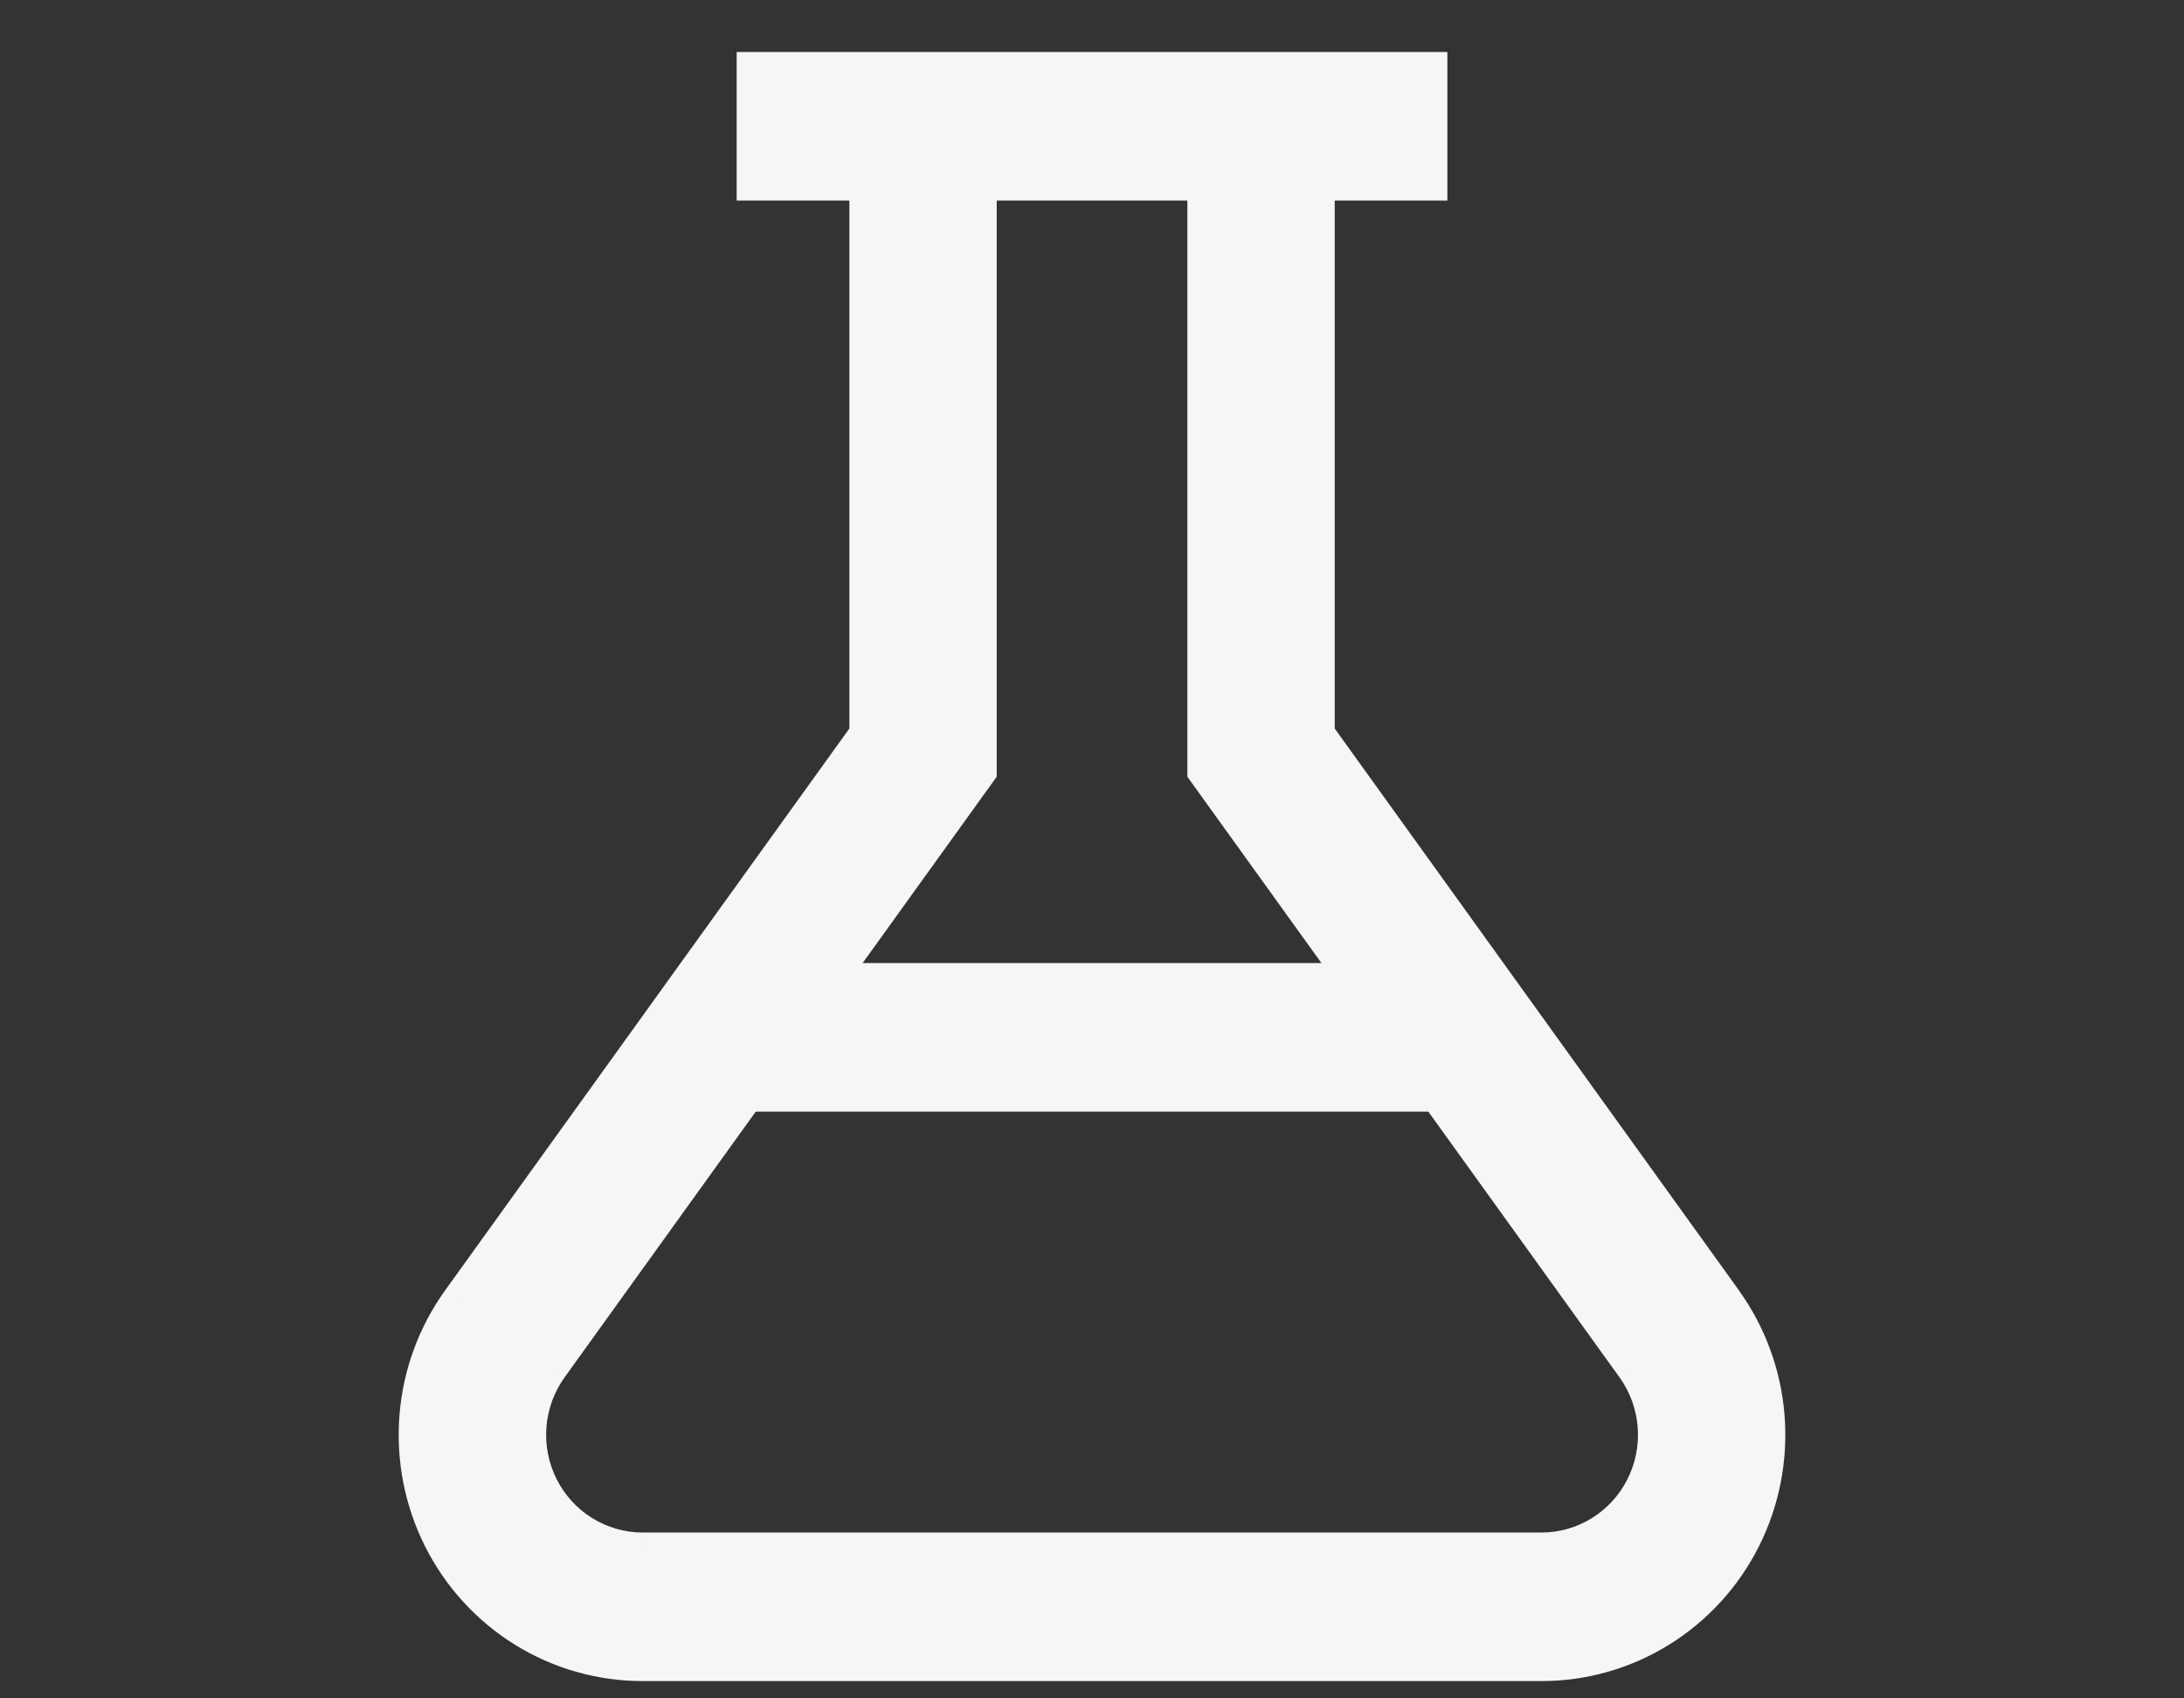
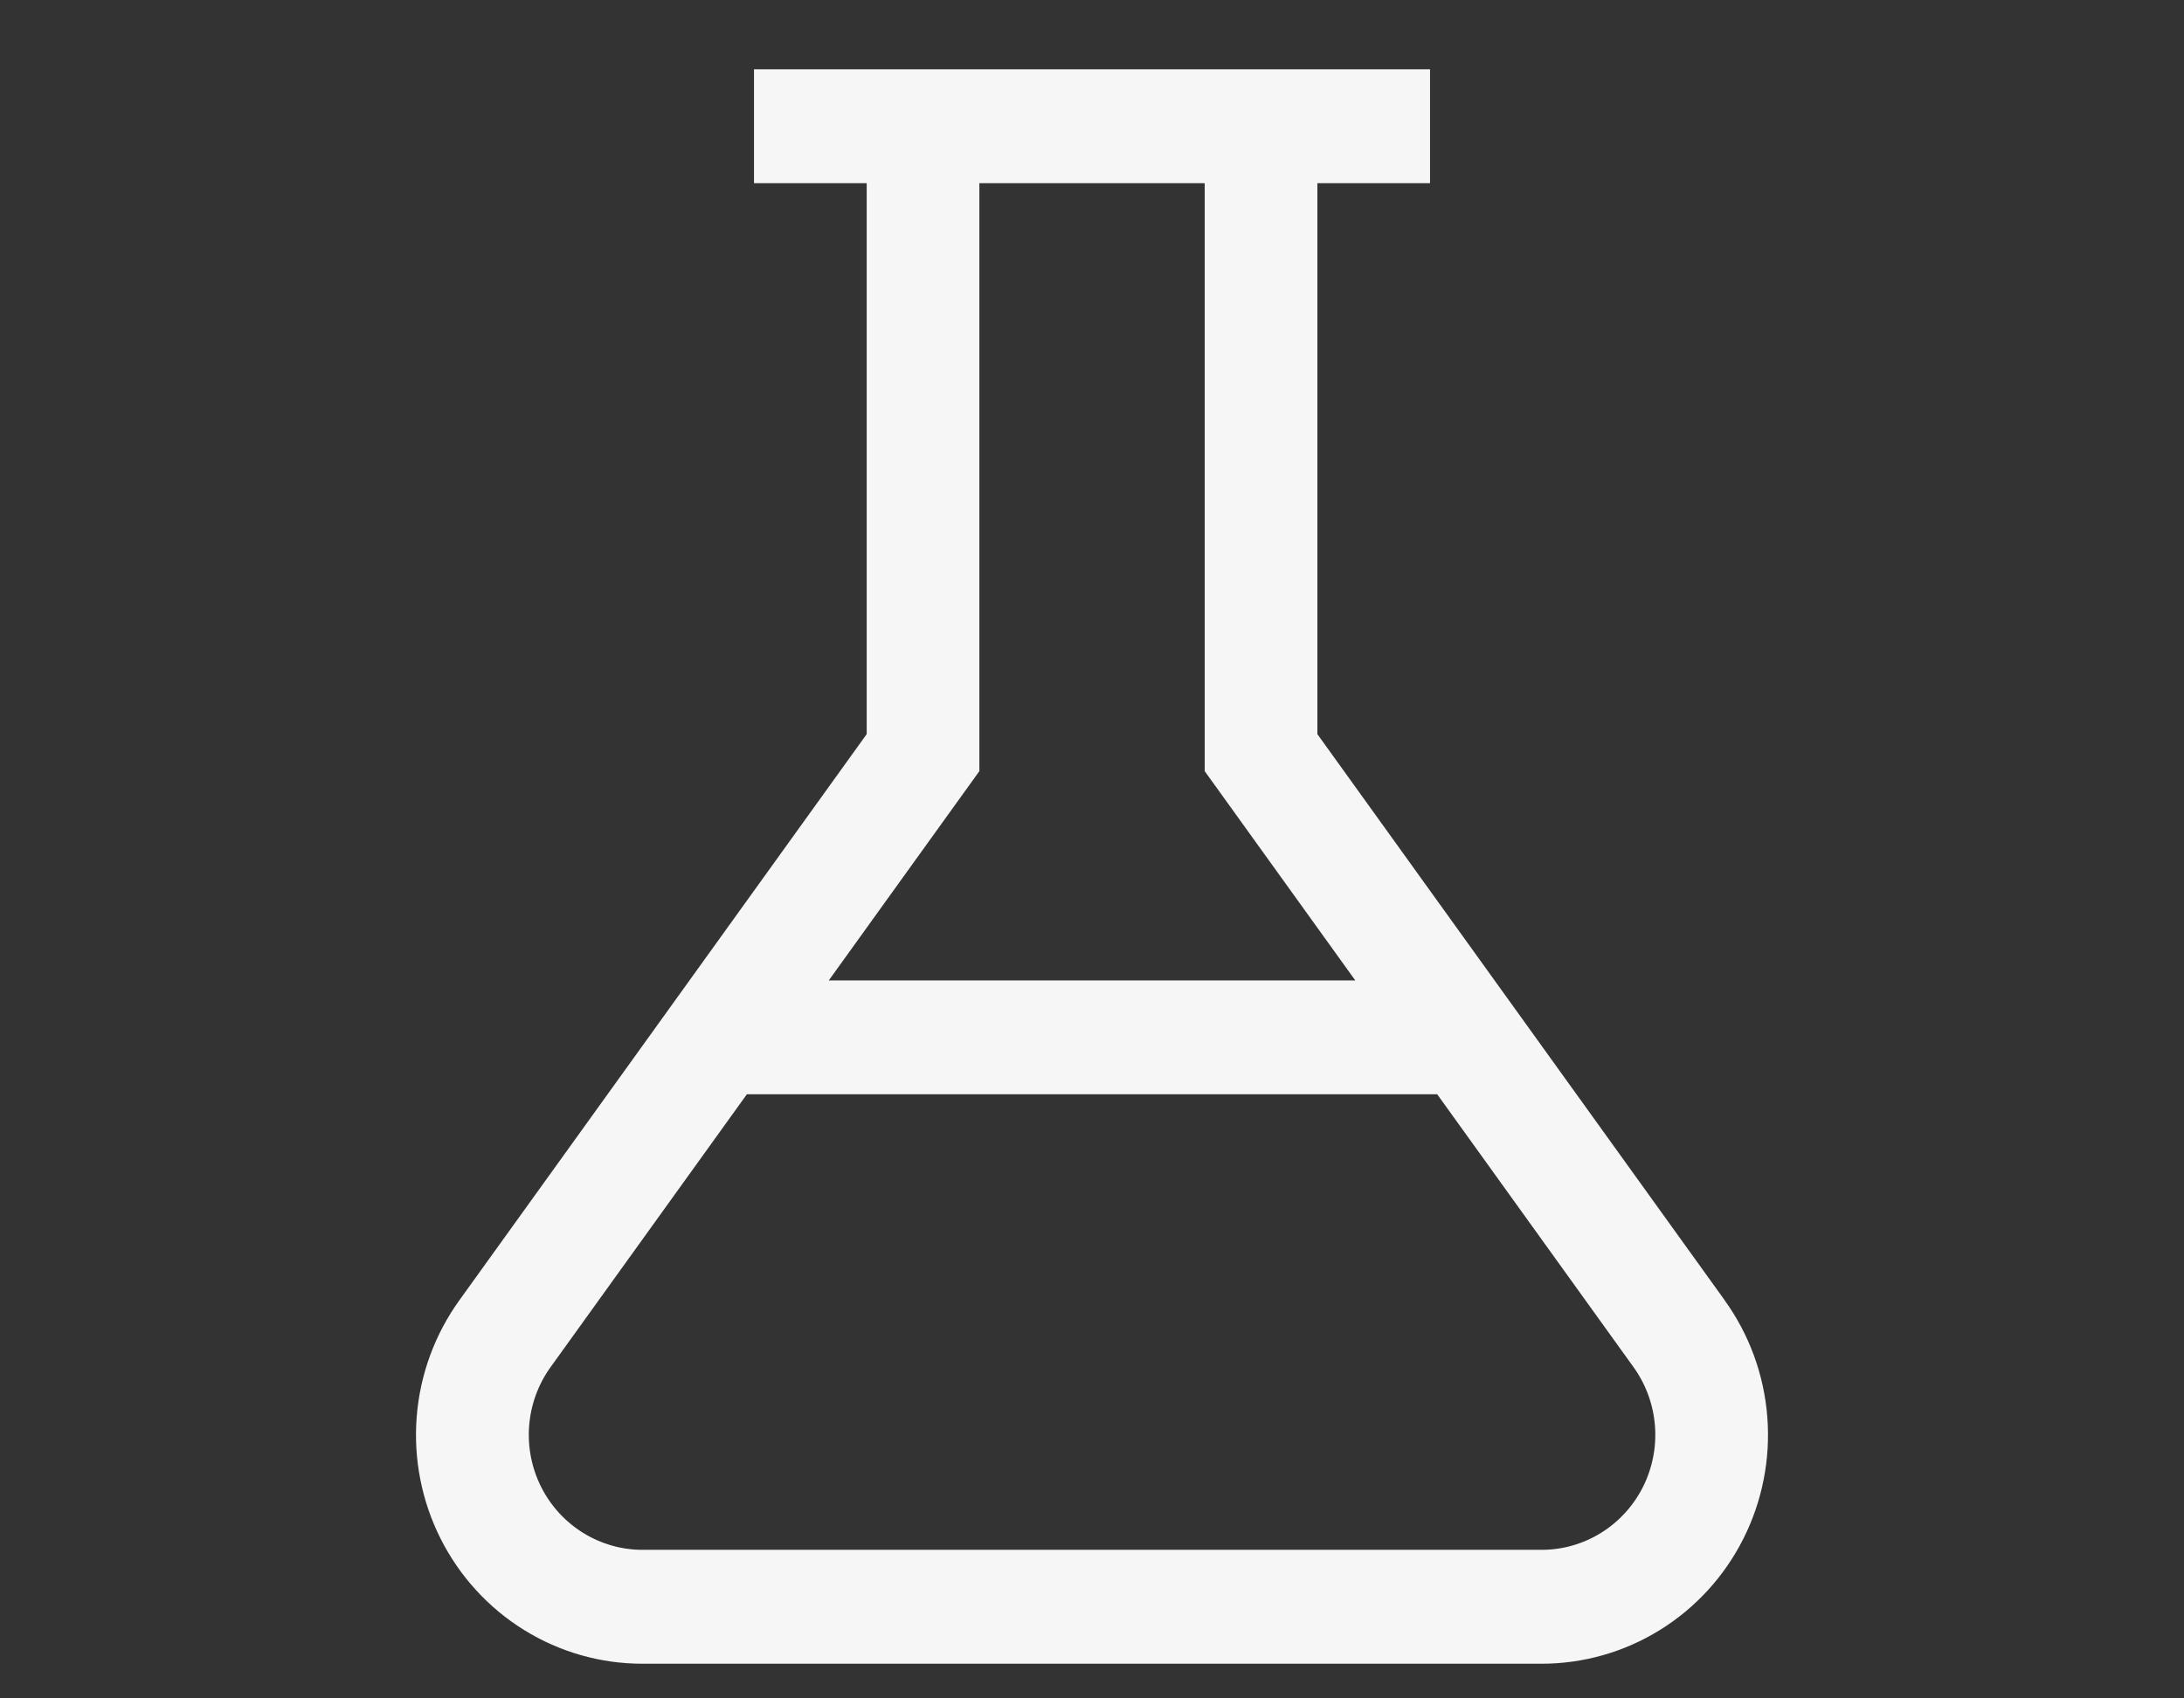
<svg xmlns="http://www.w3.org/2000/svg" width="63" height="49" viewBox="0 0 63 49" fill="none">
  <rect x="0" y="0" width="63" height="49" fill="#333333" stroke="none" />
  <mask id="path-1-outside-1_1066_4462" maskUnits="userSpaceOnUse" x="11" y="1" width="41" height="48" fill="black">
    <rect fill="white" x="11" y="1" width="41" height="48" />
-     <path d="M49.752 37.515L38.001 21.18V5.286H41.251V2H21.75V5.286H25.001V21.18L13.25 37.515C12.541 38.5 12.115 39.664 12.02 40.878C11.925 42.092 12.164 43.309 12.711 44.395C13.258 45.48 14.091 46.391 15.118 47.027C16.145 47.664 17.326 48 18.531 48H44.469C45.673 48 46.855 47.664 47.882 47.027C48.909 46.391 49.742 45.48 50.289 44.395C50.836 43.309 51.075 42.092 50.98 40.878C50.885 39.664 50.459 38.5 49.75 37.515M28.251 22.248V5.286H34.751V22.248L39.095 28.286H23.907L28.251 22.248ZM44.471 44.714H18.533C17.928 44.714 17.335 44.544 16.82 44.224C16.304 43.904 15.886 43.447 15.611 42.902C15.337 42.357 15.216 41.746 15.264 41.136C15.311 40.527 15.524 39.942 15.879 39.447L21.544 31.571H41.458L47.124 39.447C47.479 39.942 47.692 40.527 47.739 41.136C47.787 41.746 47.666 42.357 47.392 42.902C47.117 43.447 46.699 43.904 46.184 44.224C45.668 44.544 45.075 44.714 44.471 44.714Z" />
  </mask>
  <path d="M49.752 37.515L38.001 21.18V5.286H41.251V2H21.75V5.286H25.001V21.18L13.25 37.515C12.541 38.5 12.115 39.664 12.02 40.878C11.925 42.092 12.164 43.309 12.711 44.395C13.258 45.48 14.091 46.391 15.118 47.027C16.145 47.664 17.326 48 18.531 48H44.469C45.673 48 46.855 47.664 47.882 47.027C48.909 46.391 49.742 45.48 50.289 44.395C50.836 43.309 51.075 42.092 50.98 40.878C50.885 39.664 50.459 38.5 49.75 37.515M28.251 22.248V5.286H34.751V22.248L39.095 28.286H23.907L28.251 22.248ZM44.471 44.714H18.533C17.928 44.714 17.335 44.544 16.82 44.224C16.304 43.904 15.886 43.447 15.611 42.902C15.337 42.357 15.216 41.746 15.264 41.136C15.311 40.527 15.524 39.942 15.879 39.447L21.544 31.571H41.458L47.124 39.447C47.479 39.942 47.692 40.527 47.739 41.136C47.787 41.746 47.666 42.357 47.392 42.902C47.117 43.447 46.699 43.904 46.184 44.224C45.668 44.544 45.075 44.714 44.471 44.714Z" fill="#F6F6F6" />
-   <path d="M38.001 21.18H37.501V21.341L37.595 21.472L38.001 21.18ZM38.001 5.286V4.786H37.501V5.286H38.001ZM41.251 5.286V5.786H41.751V5.286H41.251ZM41.251 2H41.751V1.5H41.251V2ZM21.75 2V1.5H21.25V2H21.75ZM21.75 5.286H21.25V5.786H21.75V5.286ZM25.001 5.286H25.501V4.786H25.001V5.286ZM25.001 21.18L25.406 21.472L25.501 21.341V21.18H25.001ZM13.25 37.515L13.655 37.807L13.656 37.807L13.25 37.515ZM18.531 48V47.5H18.531L18.531 48ZM44.469 48L44.469 47.5H44.469V48ZM28.251 22.248L28.657 22.54L28.751 22.409V22.248H28.251ZM28.251 5.286V4.786H27.751V5.286H28.251ZM34.751 5.286H35.251V4.786H34.751V5.286ZM34.751 22.248H34.251V22.409L34.345 22.54L34.751 22.248ZM39.095 28.286V28.786H40.07L39.501 27.994L39.095 28.286ZM23.907 28.286L23.501 27.994L22.931 28.786H23.907V28.286ZM44.471 44.714V45.214H44.471L44.471 44.714ZM18.533 44.714L18.532 45.214H18.533V44.714ZM15.879 39.447L15.473 39.155L15.473 39.156L15.879 39.447ZM21.544 31.571V31.071H21.288L21.138 31.279L21.544 31.571ZM41.458 31.571L41.863 31.279L41.714 31.071H41.458V31.571ZM47.124 39.447L47.53 39.156L47.53 39.155L47.124 39.447ZM50.158 37.223L38.407 20.888L37.595 21.472L49.346 37.807L50.158 37.223ZM38.501 21.18V5.286H37.501V21.18H38.501ZM38.001 5.786H41.251V4.786H38.001V5.786ZM41.751 5.286V2H40.751V5.286H41.751ZM41.251 1.5H21.75V2.5H41.251V1.5ZM21.25 2V5.286H22.25V2H21.25ZM21.75 5.786H25.001V4.786H21.75V5.786ZM24.501 5.286V21.18H25.501V5.286H24.501ZM24.595 20.888L12.844 37.223L13.656 37.807L25.406 21.472L24.595 20.888ZM12.844 37.223C12.081 38.283 11.624 39.534 11.522 40.839L12.519 40.917C12.607 39.794 13 38.718 13.655 37.807L12.844 37.223ZM11.522 40.839C11.42 42.144 11.677 43.452 12.264 44.619L13.158 44.169C12.652 43.166 12.431 42.04 12.519 40.917L11.522 40.839ZM12.264 44.619C12.852 45.786 13.749 46.767 14.855 47.452L15.381 46.602C14.433 46.015 13.663 45.173 13.158 44.169L12.264 44.619ZM14.855 47.452C15.961 48.138 17.233 48.5 18.531 48.5L18.531 47.5C17.42 47.5 16.33 47.19 15.381 46.602L14.855 47.452ZM18.531 48.5H44.469V47.5H18.531V48.5ZM44.469 48.5C45.767 48.5 47.039 48.138 48.145 47.452L47.619 46.602C46.67 47.19 45.58 47.5 44.469 47.5L44.469 48.5ZM48.145 47.452C49.251 46.767 50.148 45.786 50.736 44.619L49.842 44.169C49.337 45.173 48.567 46.015 47.619 46.602L48.145 47.452ZM50.736 44.619C51.323 43.452 51.58 42.144 51.478 40.839L50.481 40.917C50.569 42.04 50.348 43.166 49.842 44.169L50.736 44.619ZM51.478 40.839C51.376 39.534 50.919 38.283 50.156 37.223L49.344 37.807C50 38.718 50.393 39.794 50.481 40.917L51.478 40.839ZM28.751 22.248V5.286H27.751V22.248H28.751ZM28.251 5.786H34.751V4.786H28.251V5.786ZM34.251 5.286V22.248H35.251V5.286H34.251ZM34.345 22.54L38.689 28.578L39.501 27.994L35.157 21.956L34.345 22.54ZM39.095 27.786H23.907V28.786H39.095V27.786ZM24.313 28.578L28.657 22.54L27.845 21.956L23.501 27.994L24.313 28.578ZM44.471 44.214H18.533V45.214H44.471V44.214ZM18.533 44.214C18.022 44.214 17.52 44.07 17.083 43.799L16.556 44.649C17.15 45.018 17.834 45.214 18.532 45.214L18.533 44.214ZM17.083 43.799C16.646 43.528 16.291 43.14 16.058 42.677L15.165 43.127C15.48 43.754 15.962 44.281 16.556 44.649L17.083 43.799ZM16.058 42.677C15.824 42.214 15.722 41.694 15.762 41.175L14.765 41.098C14.711 41.798 14.849 42.5 15.165 43.127L16.058 42.677ZM15.762 41.175C15.803 40.656 15.984 40.159 16.285 39.739L15.473 39.156C15.064 39.725 14.819 40.397 14.765 41.098L15.762 41.175ZM16.285 39.739L21.95 31.863L21.138 31.279L15.473 39.155L16.285 39.739ZM21.544 32.071H41.458V31.071H21.544V32.071ZM41.052 31.863L46.718 39.739L47.53 39.155L41.863 31.279L41.052 31.863ZM46.718 39.739C47.02 40.159 47.201 40.656 47.241 41.175L48.238 41.098C48.184 40.397 47.939 39.725 47.53 39.156L46.718 39.739ZM47.241 41.175C47.281 41.694 47.179 42.214 46.945 42.677L47.839 43.127C48.154 42.5 48.292 41.798 48.238 41.098L47.241 41.175ZM46.945 42.677C46.712 43.14 46.357 43.528 45.92 43.799L46.447 44.649C47.042 44.281 47.523 43.754 47.839 43.127L46.945 42.677ZM45.92 43.799C45.483 44.07 44.981 44.214 44.47 44.214L44.471 45.214C45.169 45.214 45.853 45.018 46.447 44.649L45.92 43.799Z" fill="#F6F6F6" mask="url(#path-1-outside-1_1066_4462)" />
</svg>